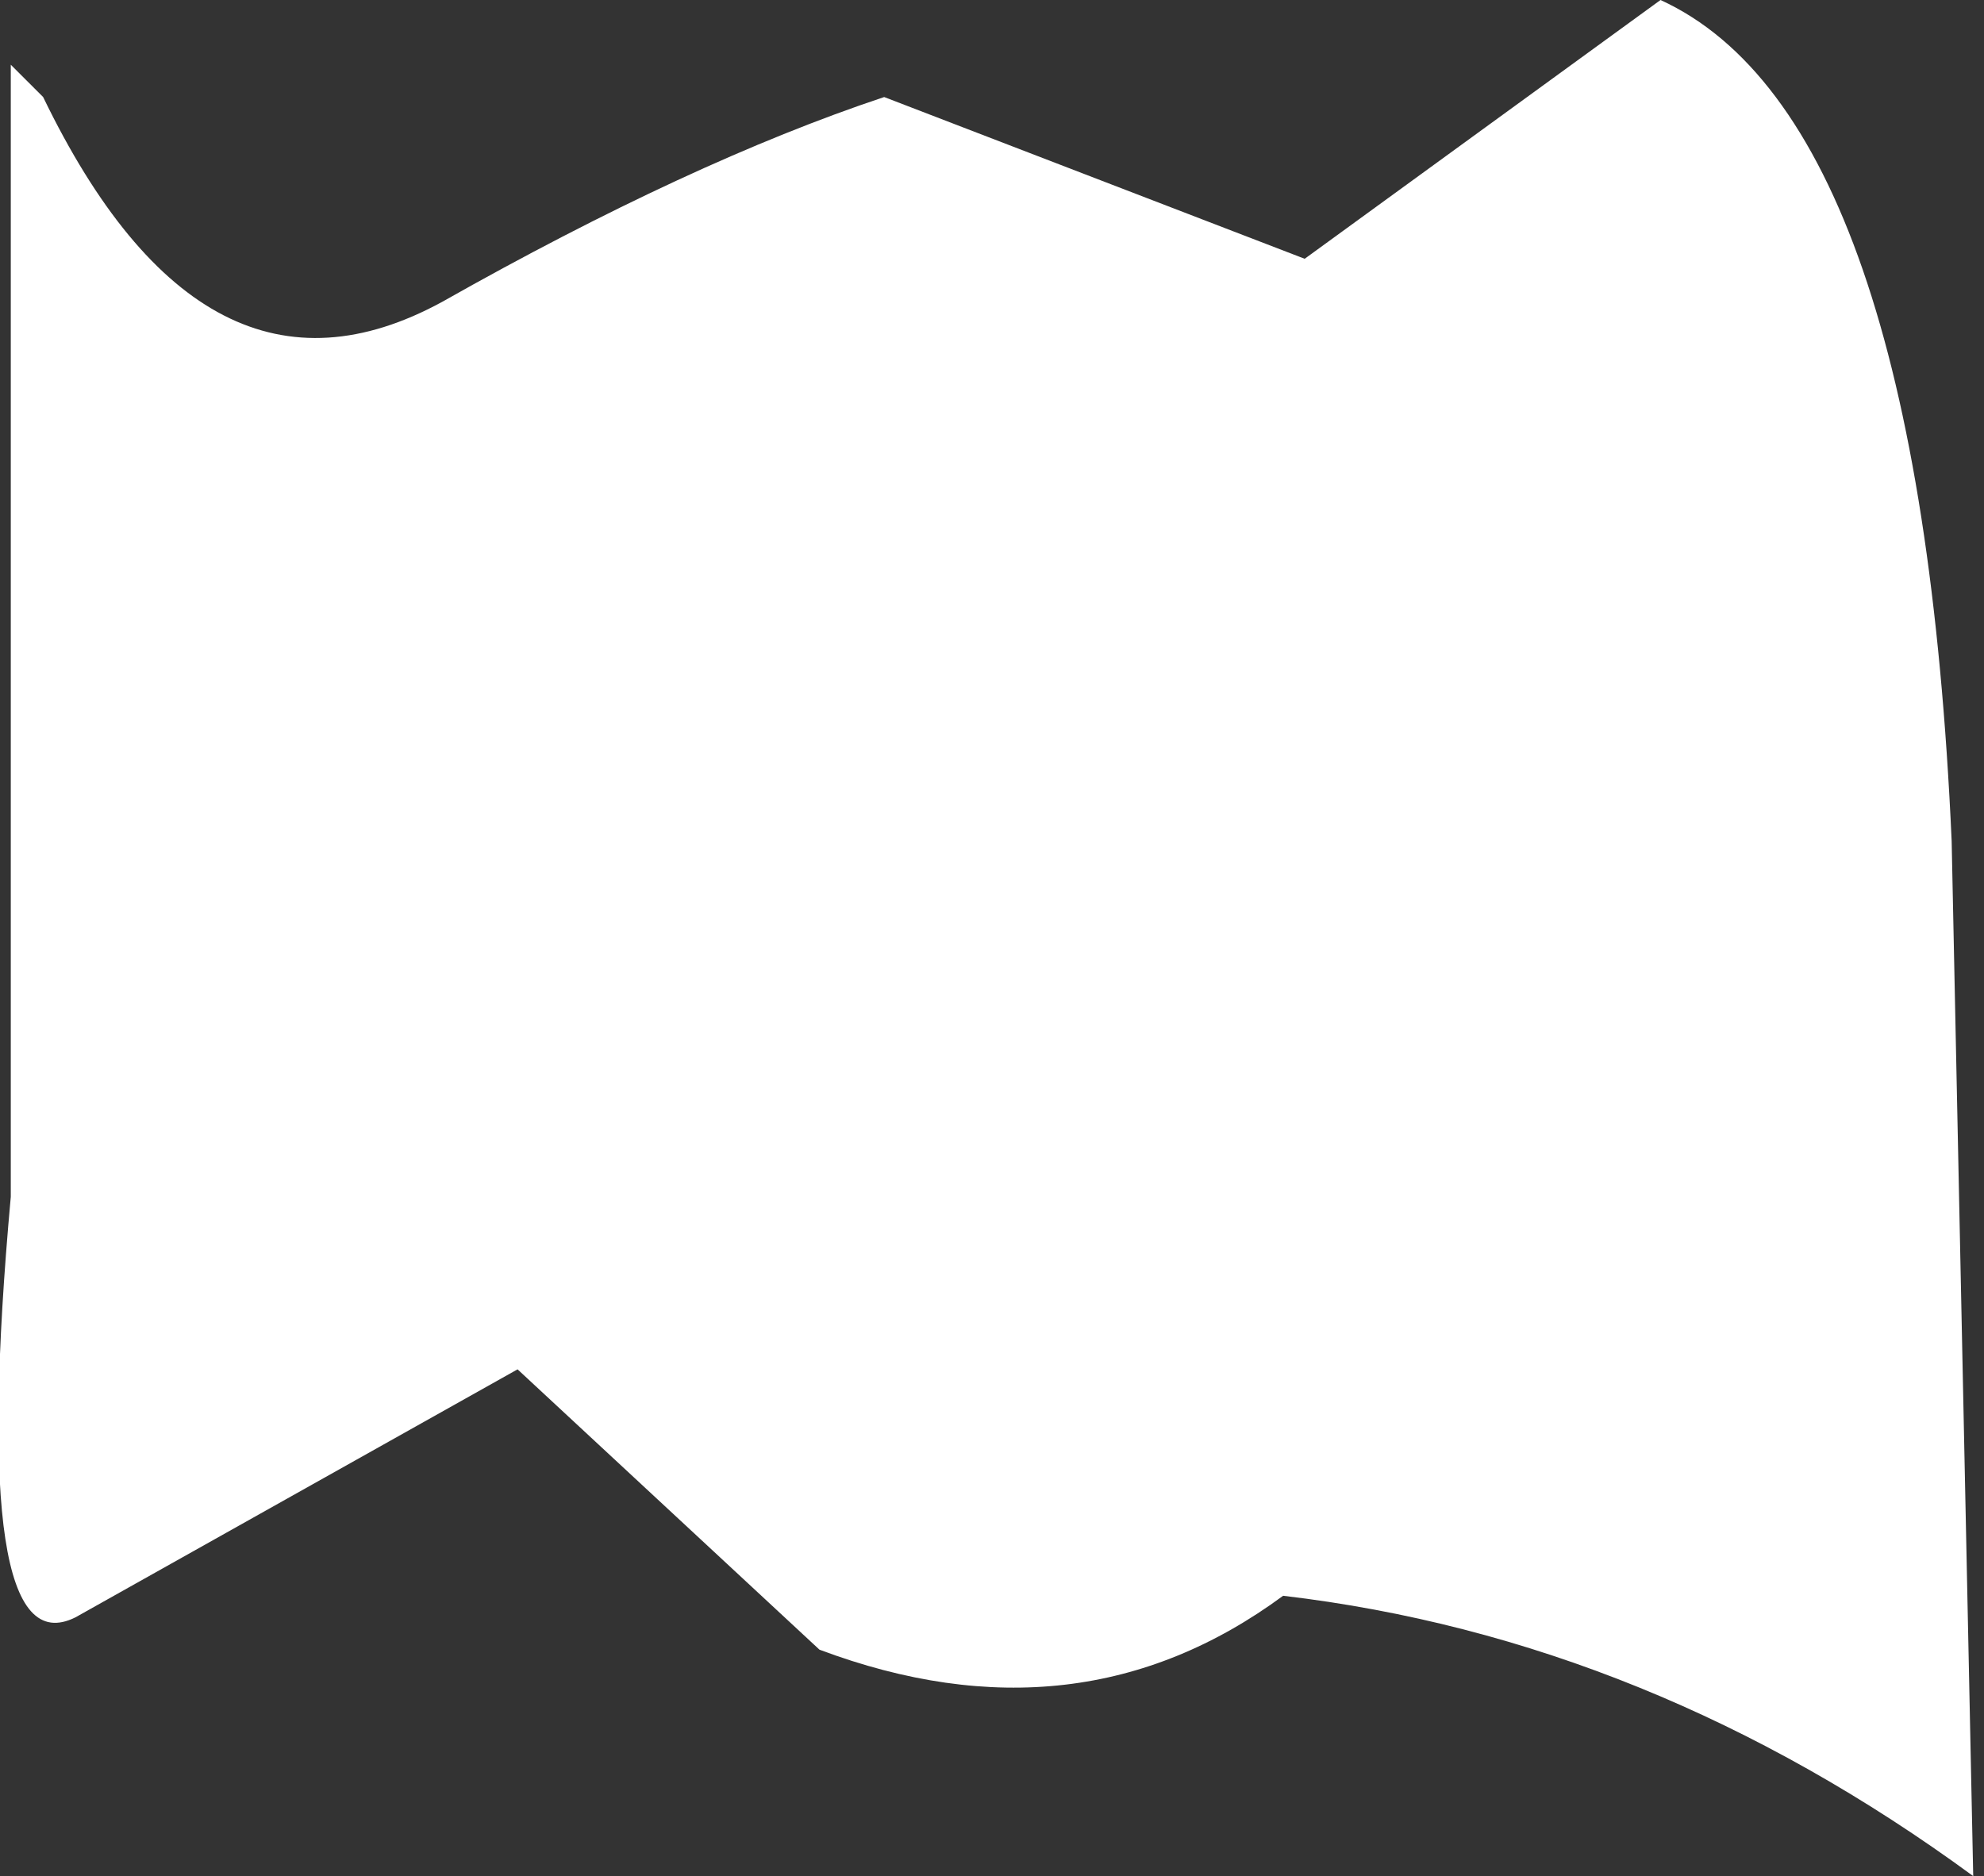
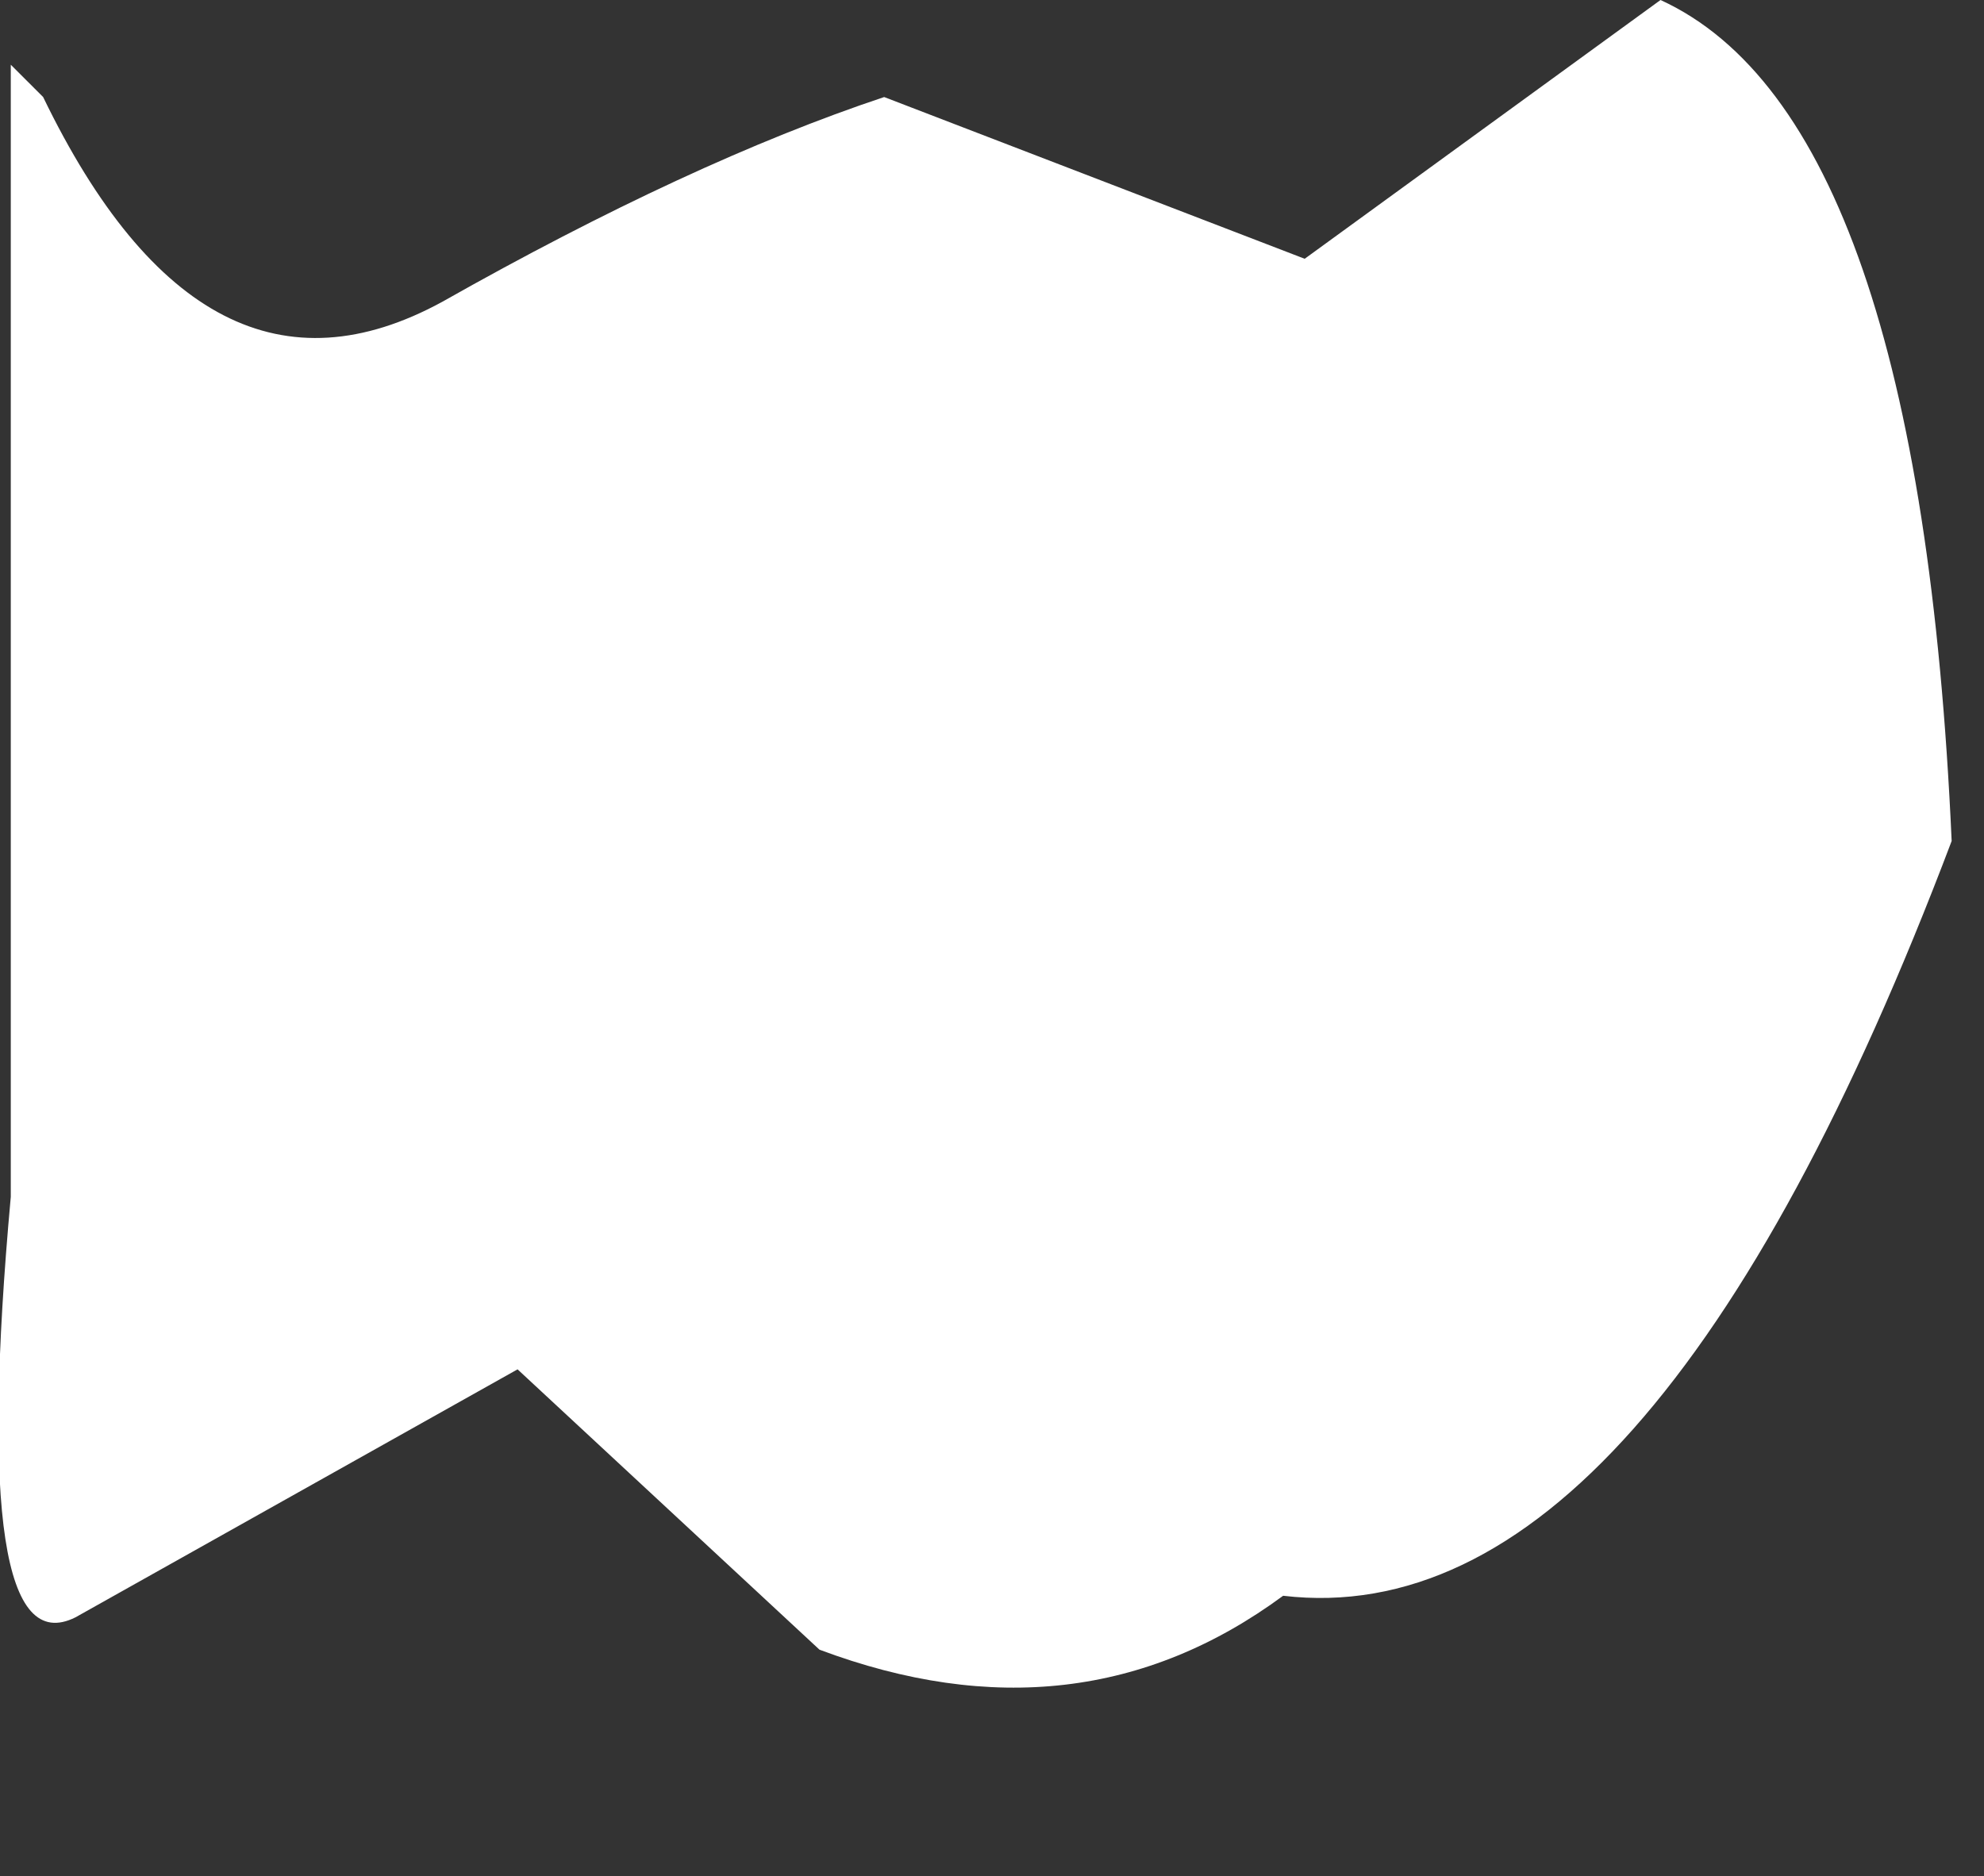
<svg xmlns="http://www.w3.org/2000/svg" height="8.7px" width="9.2px">
  <rect width="100%" height="100%" fill="#333333" stroke="none" />
  <g transform="matrix(1.0, 0.0, 0.0, 1.0, 0.05, 0.0)">
-     <path d="M7.65 0.0 Q8.85 0.55 9.0 3.9 L9.1 8.7 Q7.6 7.6 5.9 7.4 4.95 8.1 3.75 7.65 L2.35 6.35 0.3 7.5 Q-0.2 7.75 0.0 5.55 L0.0 0.3 0.15 0.45 Q0.9 2.0 2.0 1.4 3.15 0.75 4.05 0.45 L6.0 1.2 7.65 0.0" fill="#ffffff" fill-rule="evenodd" stroke="none" />
+     <path d="M7.65 0.0 Q8.85 0.55 9.0 3.9 Q7.6 7.6 5.9 7.4 4.95 8.1 3.75 7.65 L2.35 6.35 0.3 7.5 Q-0.2 7.75 0.0 5.55 L0.0 0.3 0.15 0.45 Q0.9 2.0 2.0 1.4 3.15 0.75 4.05 0.45 L6.0 1.2 7.65 0.0" fill="#ffffff" fill-rule="evenodd" stroke="none" />
  </g>
</svg>